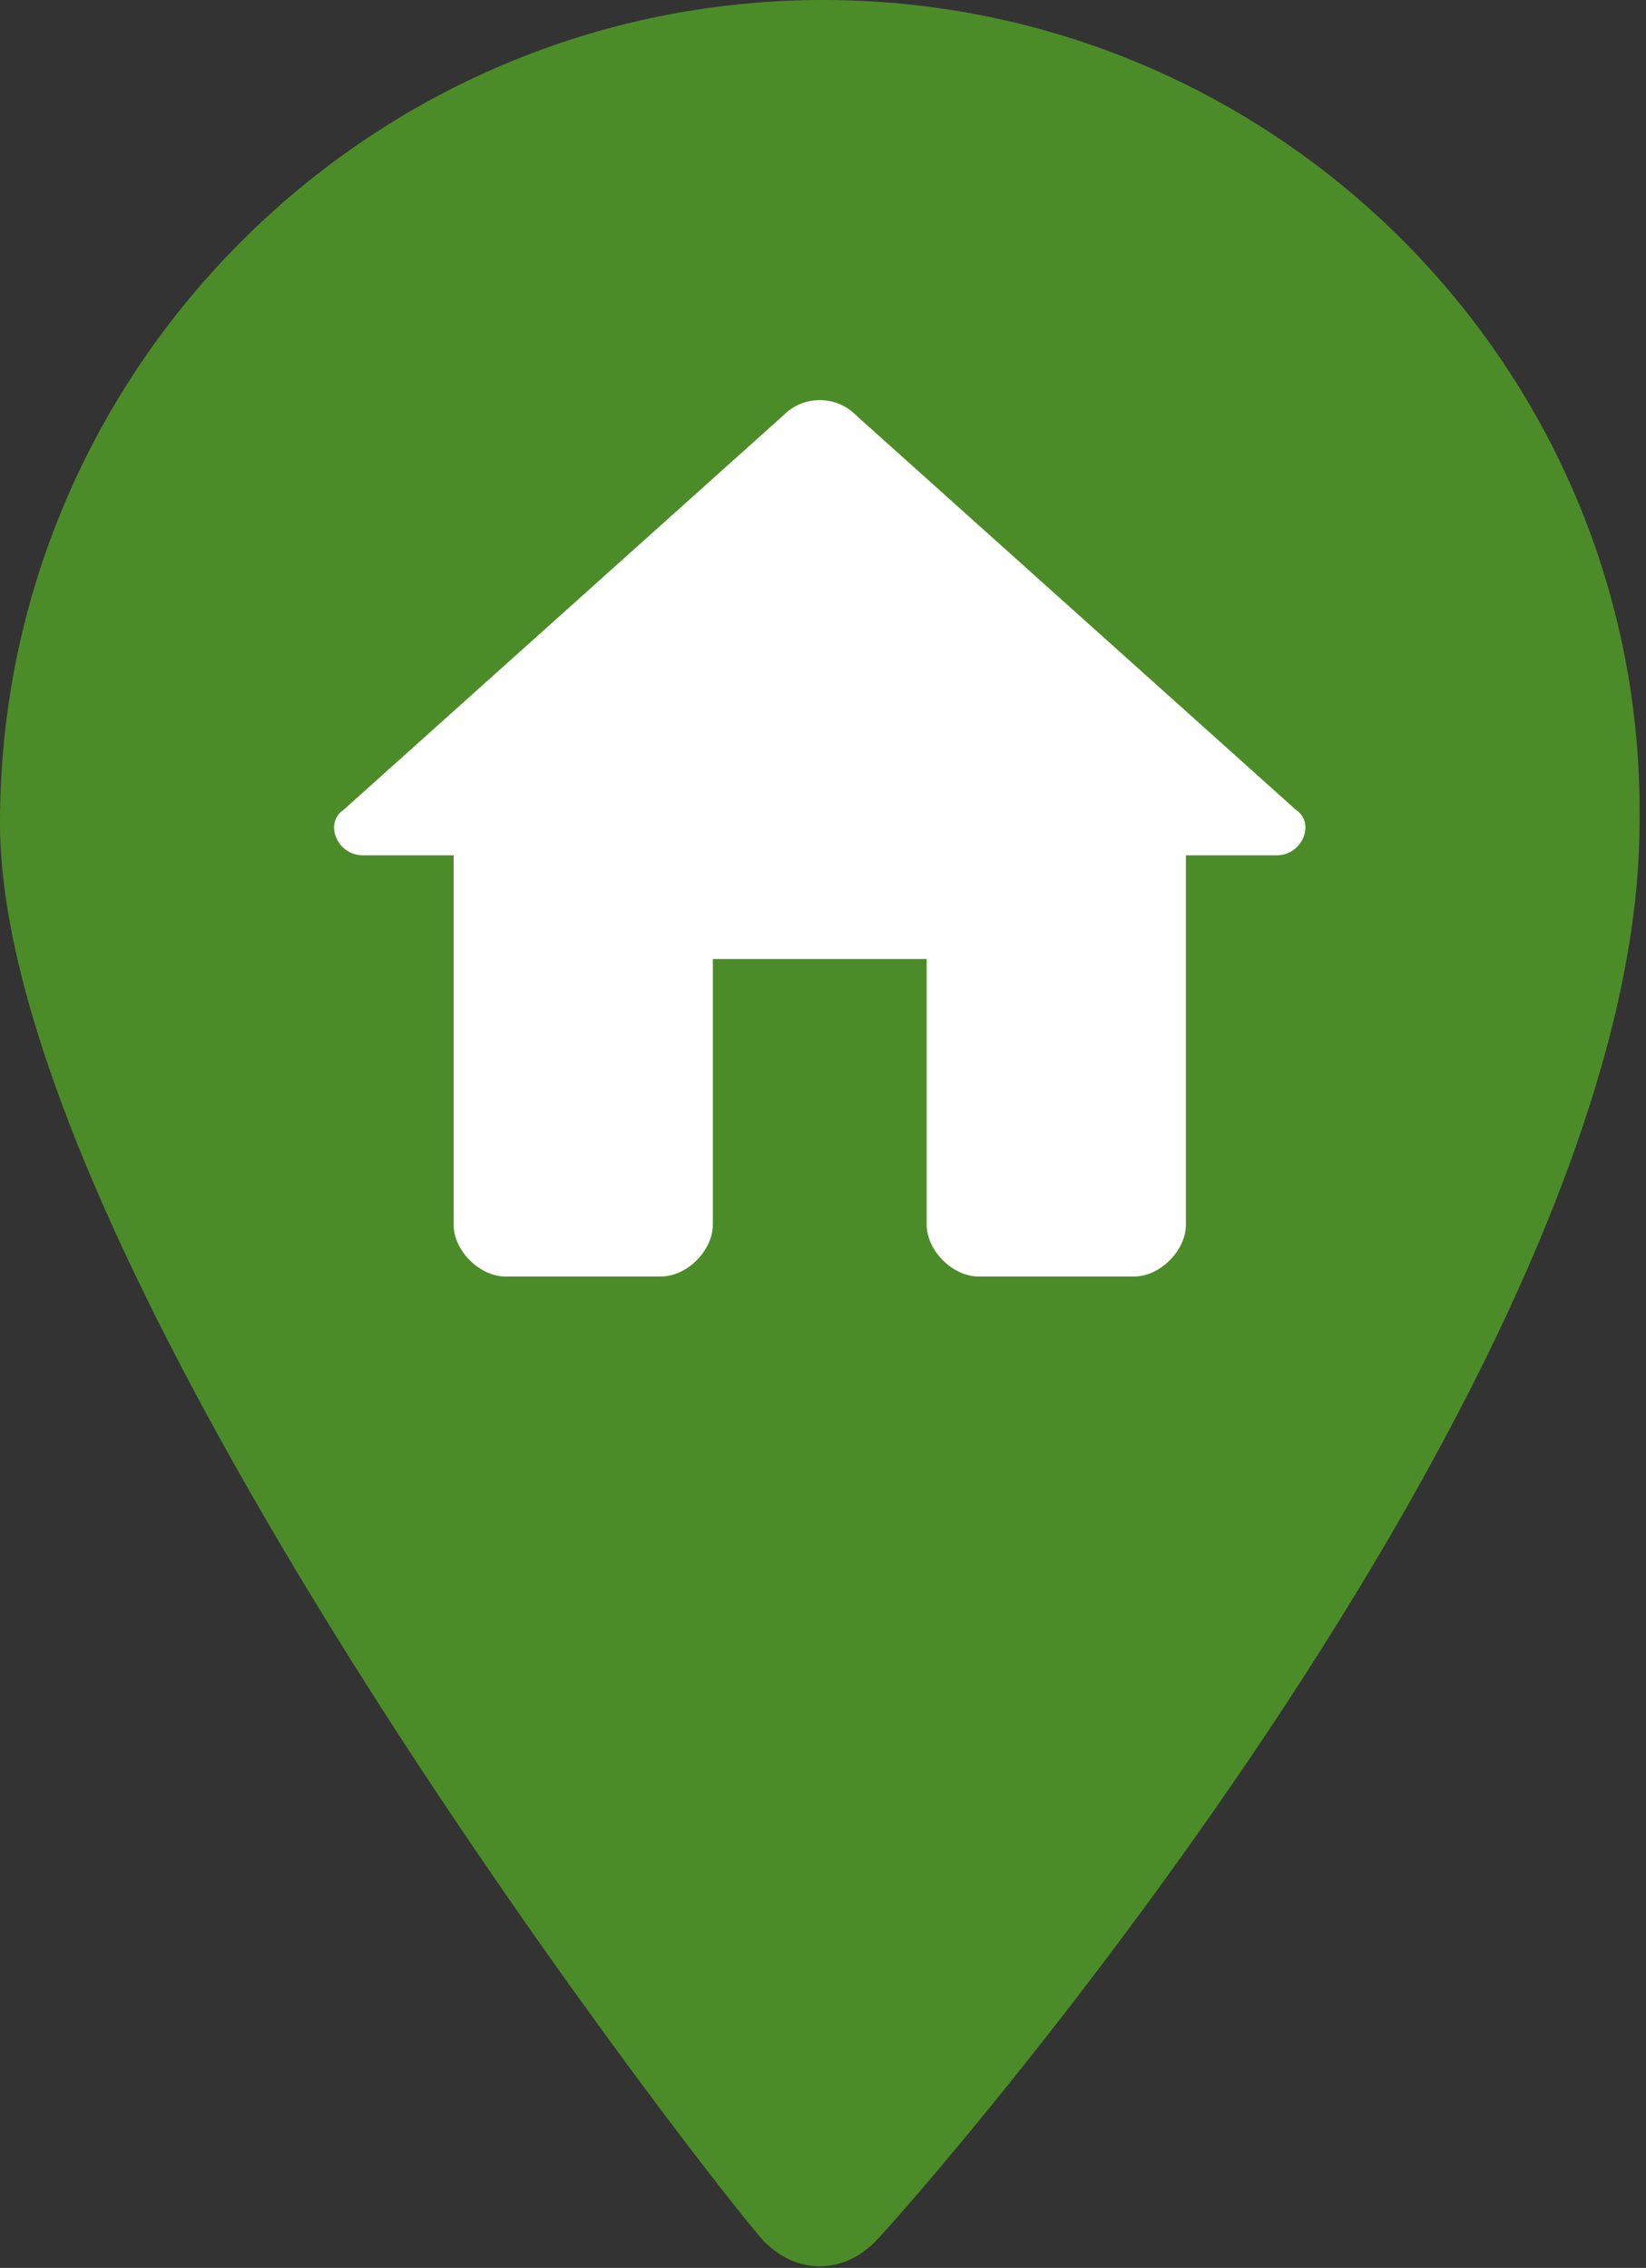
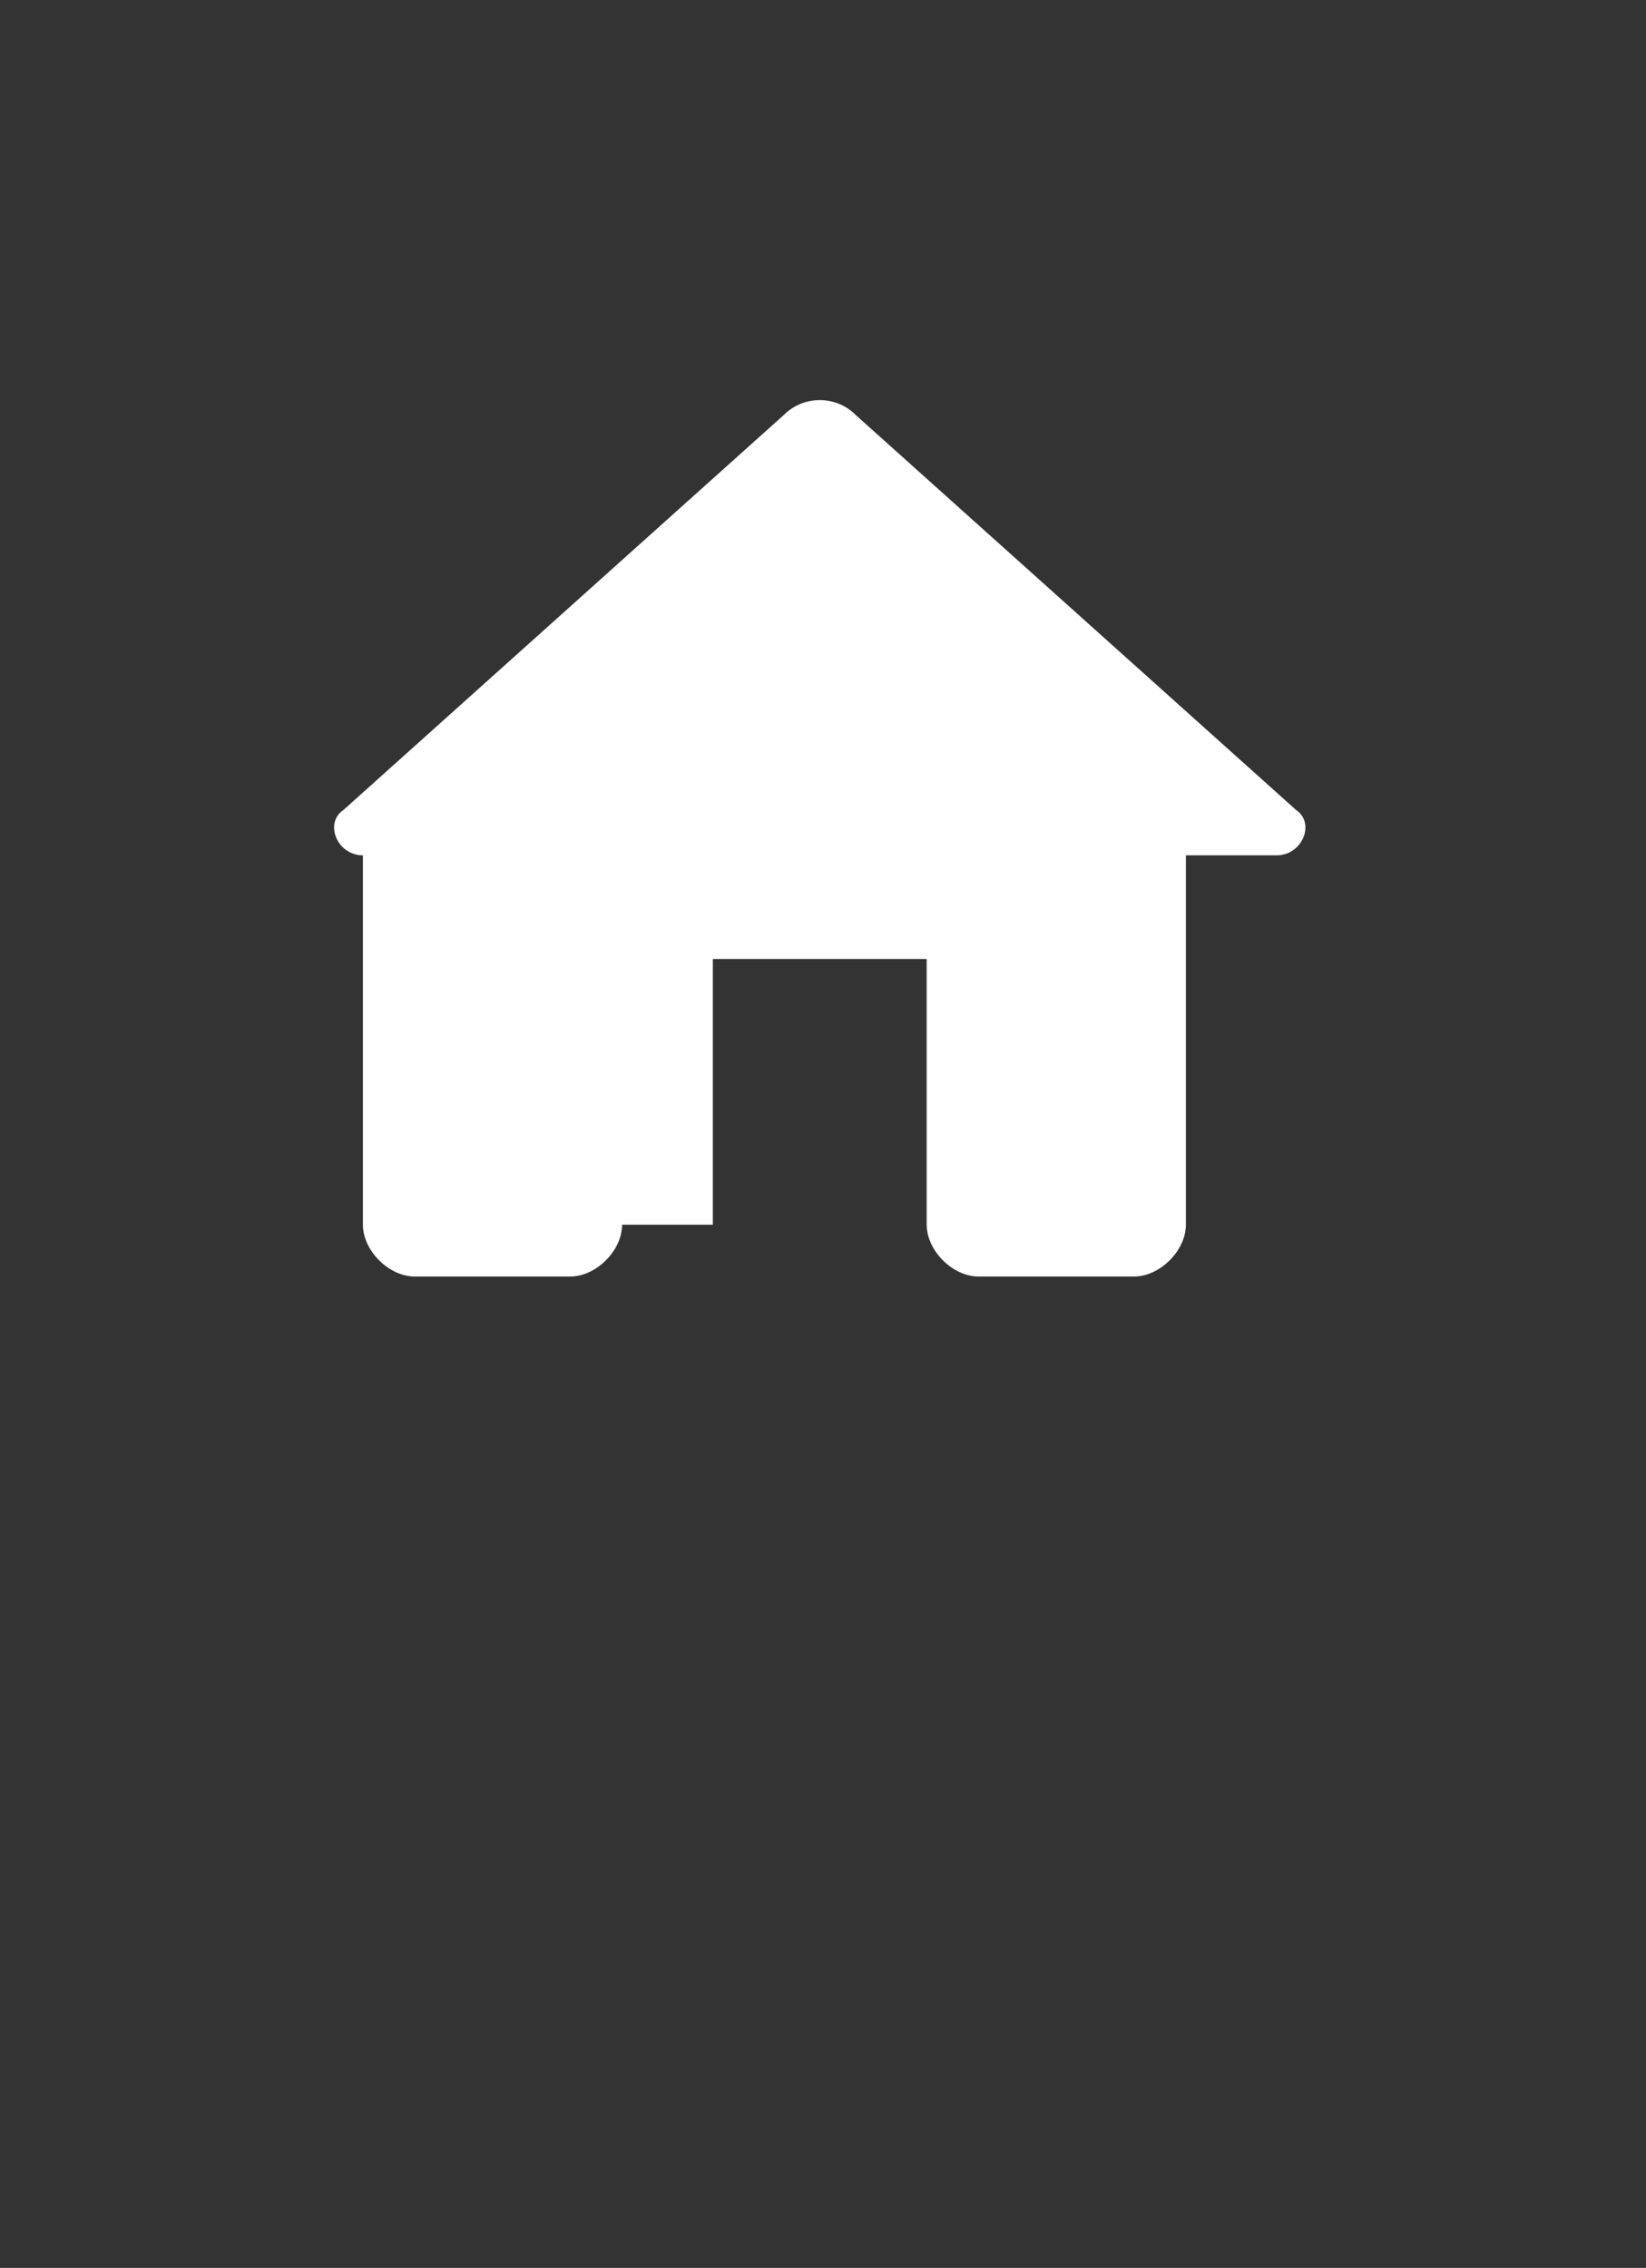
<svg xmlns="http://www.w3.org/2000/svg" id="Ebene_1" version="1.1" viewBox="0 0 25.4 35">
  <rect x="0" y="0" width="25.4" height="35" fill="#333333" stroke="none" />
  <defs>
    <style>
      .st0 {
        fill: #fff;
      }

      .st1 {
        fill: #4c8c28;
      }
    </style>
  </defs>
-   <path class="st1" d="M12.7,0C5.7,0,0,5.7,0,12.7s11.3,21.4,11.8,21.9c.5.5,1.2.5,1.7,0,.5-.5,11.8-13.3,11.8-21.9C25.4,5.7,19.7,0,12.7,0Z" />
-   <path class="st0" d="M11,18.9v-4.1h3.3v4.1c0,.4.4.8.8.8h2.4c.4,0,.8-.4.8-.8v-5.7h1.4c.4,0,.6-.5.3-.7l-6.8-6.1c-.3-.3-.8-.3-1.1,0l-6.8,6.1c-.3.2-.1.7.3.7h1.4v5.7c0,.4.4.8.8.8h2.4c.4,0,.8-.4.8-.8Z" />
+   <path class="st0" d="M11,18.9v-4.1h3.3v4.1c0,.4.4.8.8.8h2.4c.4,0,.8-.4.8-.8v-5.7h1.4c.4,0,.6-.5.3-.7l-6.8-6.1c-.3-.3-.8-.3-1.1,0l-6.8,6.1c-.3.2-.1.7.3.7v5.7c0,.4.4.8.8.8h2.4c.4,0,.8-.4.8-.8Z" />
</svg>